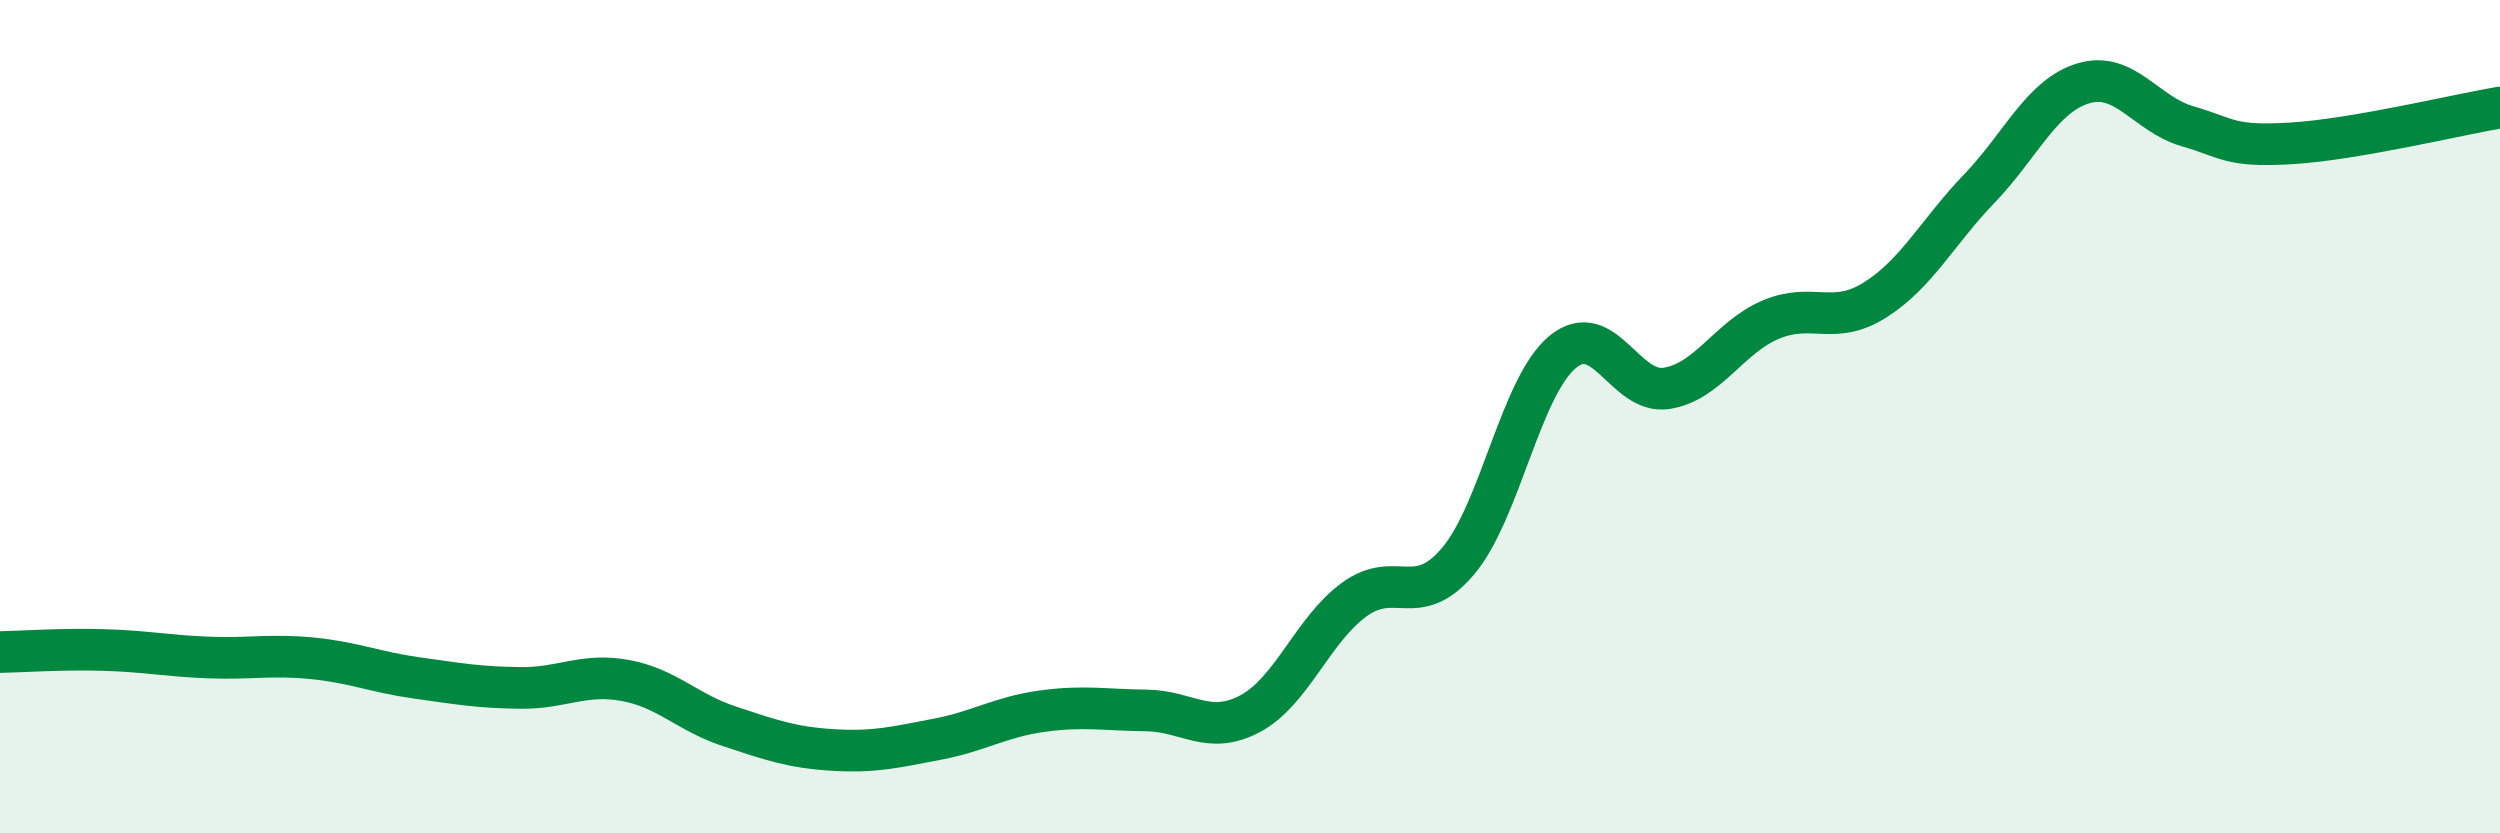
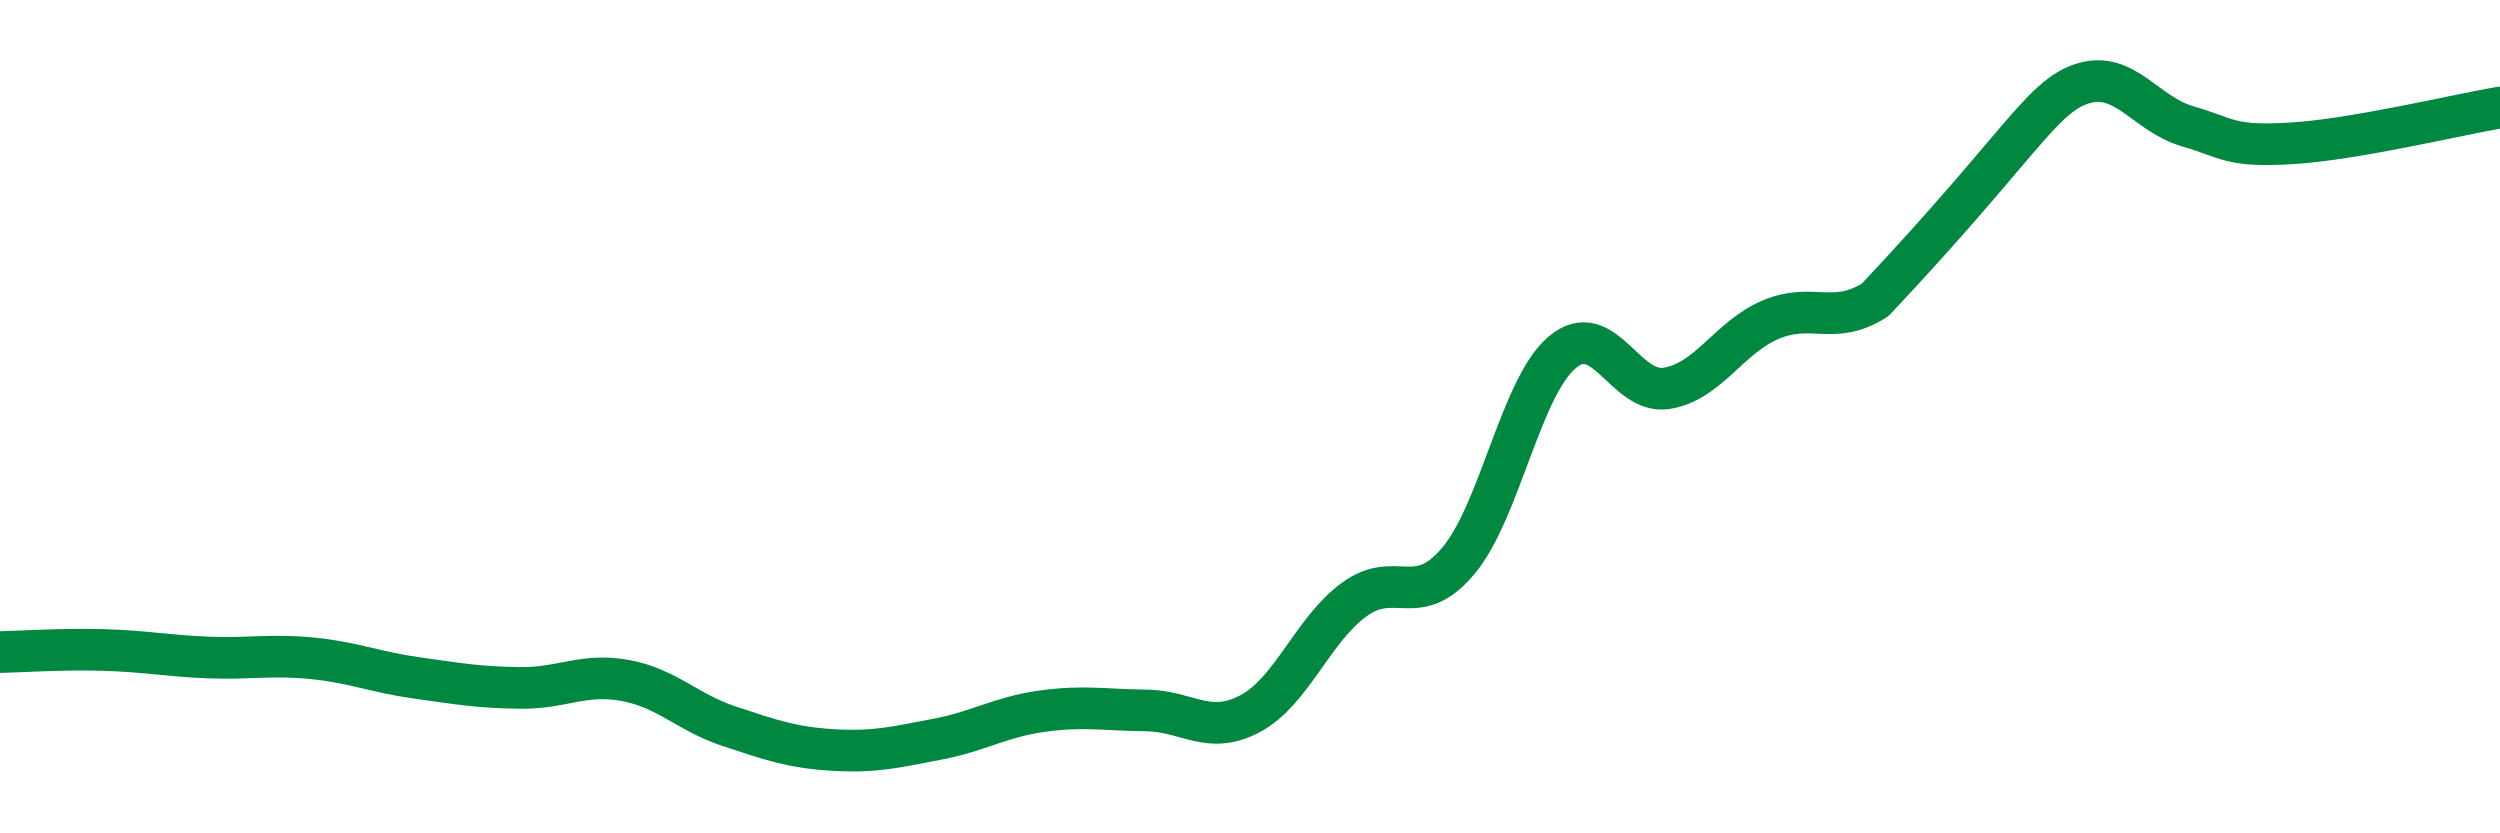
<svg xmlns="http://www.w3.org/2000/svg" width="60" height="20" viewBox="0 0 60 20">
-   <path d="M 0,15.65 C 0.5,15.64 1.5,15.57 2.5,15.6 C 3.5,15.63 4,15.74 5,15.78 C 6,15.82 6.5,15.7 7.5,15.8 C 8.5,15.9 9,16.13 10,16.27 C 11,16.41 11.5,16.5 12.5,16.51 C 13.5,16.52 14,16.15 15,16.33 C 16,16.51 16.5,17.1 17.5,17.43 C 18.5,17.76 19,17.94 20,18 C 21,18.06 21.5,17.93 22.5,17.74 C 23.5,17.55 24,17.21 25,17.07 C 26,16.93 26.5,17.04 27.5,17.05 C 28.5,17.06 29,17.66 30,17.13 C 31,16.6 31.5,15.12 32.5,14.39 C 33.5,13.66 34,14.65 35,13.46 C 36,12.27 36.5,9.28 37.5,8.45 C 38.5,7.62 39,9.48 40,9.32 C 41,9.16 41.5,8.09 42.5,7.67 C 43.5,7.25 44,7.83 45,7.2 C 46,6.57 46.5,5.57 47.5,4.53 C 48.5,3.49 49,2.3 50,2 C 51,1.7 51.5,2.74 52.5,3.03 C 53.5,3.32 53.5,3.53 55,3.44 C 56.5,3.35 59,2.75 60,2.58L60 20L0 20Z" fill="#008740" opacity="0.1" stroke-linecap="round" stroke-linejoin="round" />
-   <path d="M 0,15.65 C 0.5,15.64 1.5,15.57 2.5,15.6 C 3.5,15.63 4,15.74 5,15.78 C 6,15.82 6.5,15.7 7.5,15.8 C 8.5,15.9 9,16.13 10,16.27 C 11,16.41 11.5,16.5 12.5,16.51 C 13.5,16.52 14,16.15 15,16.33 C 16,16.51 16.5,17.1 17.5,17.43 C 18.5,17.76 19,17.94 20,18 C 21,18.06 21.5,17.93 22.5,17.74 C 23.5,17.55 24,17.21 25,17.07 C 26,16.93 26.5,17.04 27.5,17.05 C 28.5,17.06 29,17.66 30,17.13 C 31,16.6 31.5,15.12 32.5,14.39 C 33.5,13.66 34,14.65 35,13.46 C 36,12.27 36.5,9.28 37.5,8.45 C 38.5,7.62 39,9.48 40,9.32 C 41,9.16 41.5,8.09 42.5,7.67 C 43.5,7.25 44,7.83 45,7.2 C 46,6.57 46.5,5.57 47.5,4.53 C 48.5,3.49 49,2.3 50,2 C 51,1.7 51.5,2.74 52.5,3.03 C 53.5,3.32 53.5,3.53 55,3.44 C 56.5,3.35 59,2.75 60,2.58" stroke="#008740" stroke-width="1" fill="none" stroke-linecap="round" stroke-linejoin="round" />
+   <path d="M 0,15.65 C 0.5,15.64 1.5,15.57 2.5,15.6 C 3.5,15.63 4,15.74 5,15.78 C 6,15.82 6.5,15.7 7.5,15.8 C 8.5,15.9 9,16.13 10,16.27 C 11,16.41 11.5,16.5 12.5,16.51 C 13.5,16.52 14,16.15 15,16.33 C 16,16.51 16.5,17.1 17.5,17.43 C 18.5,17.76 19,17.94 20,18 C 21,18.06 21.5,17.93 22.5,17.74 C 23.5,17.55 24,17.21 25,17.07 C 26,16.93 26.5,17.04 27.5,17.05 C 28.5,17.06 29,17.66 30,17.13 C 31,16.6 31.5,15.12 32.5,14.39 C 33.5,13.66 34,14.65 35,13.46 C 36,12.27 36.5,9.28 37.5,8.45 C 38.5,7.62 39,9.48 40,9.32 C 41,9.16 41.5,8.09 42.5,7.67 C 43.5,7.25 44,7.83 45,7.2 C 48.5,3.49 49,2.3 50,2 C 51,1.7 51.5,2.74 52.5,3.03 C 53.5,3.32 53.5,3.53 55,3.44 C 56.5,3.35 59,2.75 60,2.58" stroke="#008740" stroke-width="1" fill="none" stroke-linecap="round" stroke-linejoin="round" />
</svg>